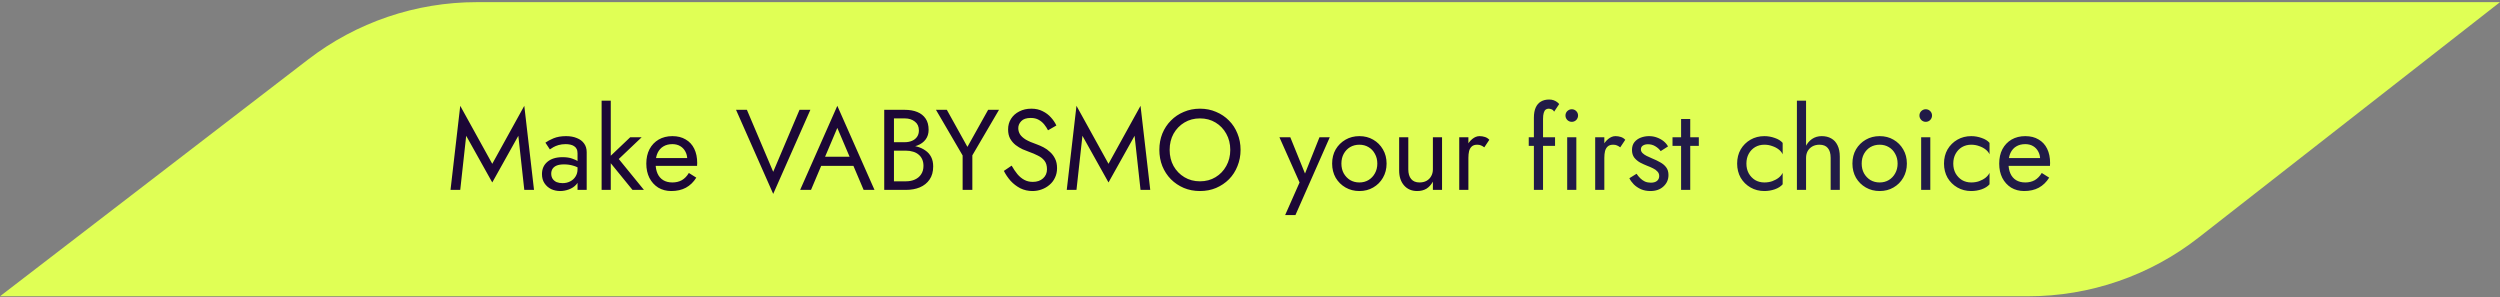
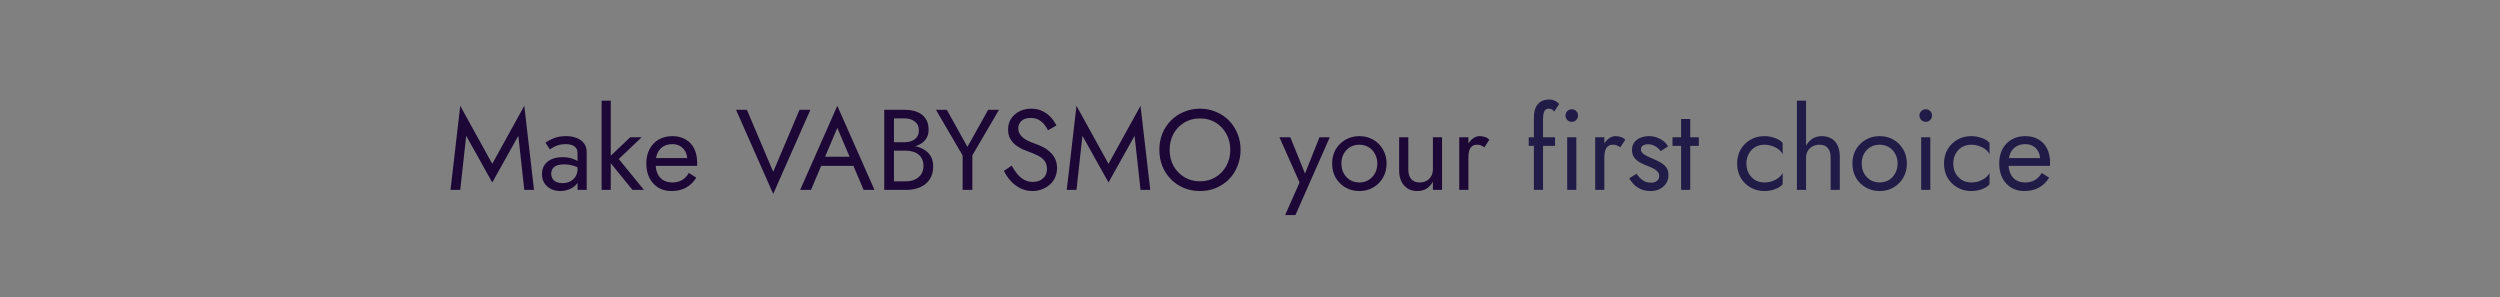
<svg xmlns="http://www.w3.org/2000/svg" width="1052" height="125" viewBox="0 0 1052 125" fill="none">
  <rect x="0" y="0" width="1052" height="125" fill="#808080" stroke="none" />
-   <path d="M129.683 25.009C150.021 9.379 174.953 0.906 200.603 0.906H1052L925.127 100.006C904.665 115.989 879.447 124.67 853.483 124.67H0L129.683 25.009Z" fill="#E0FF55" />
  <path d="M196.171 57.14L193.668 79.906H189.577L193.668 44.529L207.144 68.932L220.621 44.529L224.712 79.906H220.621L218.118 57.14L207.144 76.777L196.171 57.14ZM231.959 73.071C231.959 73.905 232.152 74.627 232.537 75.237C232.954 75.847 233.515 76.312 234.221 76.633C234.959 76.921 235.794 77.066 236.724 77.066C237.911 77.066 238.97 76.825 239.901 76.344C240.863 75.862 241.617 75.189 242.163 74.322C242.741 73.424 243.029 72.397 243.029 71.242L243.799 74.13C243.799 75.542 243.366 76.713 242.5 77.643C241.666 78.574 240.623 79.264 239.371 79.713C238.152 80.162 236.933 80.387 235.713 80.387C234.366 80.387 233.098 80.114 231.911 79.569C230.756 78.991 229.825 78.173 229.12 77.114C228.414 76.055 228.061 74.772 228.061 73.263C228.061 71.114 228.815 69.397 230.323 68.114C231.863 66.798 233.997 66.14 236.724 66.14C238.329 66.14 239.66 66.333 240.719 66.718C241.81 67.071 242.676 67.488 243.318 67.969C243.96 68.418 244.393 68.787 244.618 69.076V71.338C243.495 70.568 242.339 70.023 241.152 69.702C239.965 69.349 238.698 69.172 237.35 69.172C236.098 69.172 235.072 69.333 234.27 69.654C233.499 69.975 232.922 70.424 232.537 71.001C232.152 71.579 231.959 72.269 231.959 73.071ZM231.382 62.867L229.505 60.028C230.339 59.418 231.478 58.808 232.922 58.199C234.398 57.589 236.163 57.284 238.216 57.284C239.949 57.284 241.457 57.557 242.741 58.102C244.056 58.616 245.067 59.37 245.773 60.364C246.511 61.359 246.88 62.578 246.88 64.022V79.906H243.029V64.552C243.029 63.782 242.901 63.156 242.644 62.675C242.388 62.161 242.019 61.76 241.537 61.471C241.088 61.183 240.559 60.974 239.949 60.846C239.339 60.717 238.698 60.653 238.024 60.653C236.933 60.653 235.938 60.782 235.04 61.038C234.173 61.295 233.435 61.6 232.826 61.953C232.216 62.306 231.735 62.611 231.382 62.867ZM253.158 42.364H257.009V79.906H253.158V42.364ZM265.191 57.765H270.004L260.378 66.91L270.967 79.906H266.153L255.565 66.91L265.191 57.765ZM282.459 80.387C280.406 80.387 278.577 79.906 276.972 78.943C275.4 77.948 274.165 76.585 273.266 74.852C272.4 73.119 271.967 71.114 271.967 68.835C271.967 66.525 272.416 64.504 273.314 62.771C274.245 61.038 275.528 59.691 277.165 58.728C278.833 57.765 280.759 57.284 282.941 57.284C285.123 57.284 286.984 57.749 288.524 58.68C290.096 59.578 291.299 60.878 292.134 62.578C292.968 64.279 293.385 66.301 293.385 68.643C293.385 68.868 293.369 69.108 293.337 69.365C293.337 69.59 293.337 69.734 293.337 69.798H274.421V66.525H290.305L288.764 68.739C288.861 68.579 288.957 68.338 289.053 68.017C289.149 67.664 289.198 67.376 289.198 67.151C289.198 65.835 288.925 64.696 288.379 63.734C287.866 62.771 287.144 62.017 286.213 61.471C285.283 60.926 284.192 60.653 282.941 60.653C281.465 60.653 280.197 60.974 279.138 61.616C278.111 62.225 277.309 63.124 276.732 64.311C276.186 65.466 275.897 66.894 275.865 68.595C275.865 70.328 276.138 71.803 276.684 73.023C277.229 74.242 278.031 75.173 279.09 75.814C280.149 76.456 281.432 76.777 282.941 76.777C284.449 76.777 285.78 76.456 286.935 75.814C288.091 75.141 289.069 74.13 289.871 72.782L293 74.755C291.845 76.617 290.385 78.028 288.62 78.991C286.887 79.922 284.834 80.387 282.459 80.387ZM325.366 72.301L336.436 46.214H341.008L325.366 81.59L309.723 46.214H314.295L325.366 72.301ZM343.537 69.798L344.981 65.948H359.902L361.346 69.798H343.537ZM352.345 53.819L346.666 67.199L346.281 68.065L341.275 79.906H336.703L352.345 44.529L367.988 79.906H363.415L358.506 68.354L358.121 67.391L352.345 53.819ZM375.311 62.097V59.835H380.75C381.873 59.835 382.884 59.642 383.782 59.257C384.68 58.872 385.386 58.311 385.9 57.573C386.413 56.835 386.67 55.936 386.67 54.877C386.67 53.273 386.108 52.038 384.985 51.172C383.862 50.273 382.45 49.824 380.75 49.824H376.177V76.296H381.231C382.675 76.296 383.942 76.039 385.033 75.526C386.156 75.012 387.023 74.274 387.632 73.312C388.274 72.349 388.595 71.178 388.595 69.798C388.595 68.771 388.419 67.857 388.066 67.055C387.713 66.252 387.199 65.579 386.525 65.033C385.884 64.488 385.114 64.087 384.215 63.83C383.317 63.541 382.322 63.397 381.231 63.397H375.311V61.135H381.231C382.867 61.135 384.376 61.311 385.755 61.664C387.135 62.017 388.338 62.562 389.365 63.3C390.424 64.006 391.242 64.921 391.82 66.044C392.397 67.167 392.686 68.499 392.686 70.039C392.686 72.253 392.173 74.098 391.146 75.574C390.151 77.018 388.788 78.109 387.055 78.847C385.354 79.553 383.413 79.906 381.231 79.906H372.086V46.214H380.75C382.771 46.214 384.52 46.519 385.996 47.129C387.504 47.738 388.675 48.669 389.51 49.92C390.344 51.139 390.761 52.712 390.761 54.637C390.761 56.209 390.344 57.557 389.51 58.68C388.675 59.803 387.504 60.653 385.996 61.231C384.52 61.808 382.771 62.097 380.75 62.097H375.311ZM415.805 46.214H420.378L409.163 65.37V79.906H405.072V65.418L393.858 46.214H398.43L407.094 61.808L415.805 46.214ZM425.699 69.702C426.469 71.049 427.271 72.237 428.105 73.263C428.971 74.29 429.934 75.092 430.993 75.67C432.052 76.248 433.255 76.536 434.603 76.536C436.4 76.536 437.844 76.039 438.935 75.044C440.025 74.05 440.571 72.782 440.571 71.242C440.571 69.734 440.218 68.531 439.512 67.632C438.806 66.734 437.876 66.012 436.721 65.466C435.597 64.889 434.394 64.375 433.111 63.926C432.276 63.637 431.346 63.268 430.319 62.819C429.292 62.338 428.314 61.744 427.383 61.038C426.453 60.3 425.683 59.402 425.073 58.343C424.495 57.284 424.207 55.984 424.207 54.444C424.207 52.776 424.624 51.284 425.458 49.968C426.292 48.653 427.447 47.626 428.923 46.888C430.399 46.118 432.084 45.733 433.977 45.733C435.806 45.733 437.394 46.086 438.742 46.792C440.122 47.465 441.293 48.348 442.256 49.439C443.218 50.498 443.972 51.621 444.518 52.808L441.004 54.829C440.587 53.995 440.058 53.177 439.416 52.375C438.774 51.573 437.988 50.915 437.057 50.401C436.159 49.888 435.052 49.631 433.736 49.631C431.907 49.631 430.576 50.081 429.742 50.979C428.907 51.845 428.49 52.824 428.49 53.915C428.49 54.846 428.731 55.712 429.212 56.514C429.693 57.284 430.496 58.022 431.619 58.728C432.774 59.402 434.33 60.076 436.287 60.749C437.186 61.07 438.132 61.487 439.127 62.001C440.122 62.514 441.036 63.172 441.87 63.974C442.737 64.744 443.443 65.691 443.988 66.814C444.534 67.905 444.806 69.221 444.806 70.761C444.806 72.237 444.518 73.568 443.94 74.755C443.395 75.943 442.625 76.954 441.63 77.788C440.667 78.622 439.56 79.264 438.309 79.713C437.09 80.162 435.806 80.387 434.458 80.387C432.629 80.387 430.929 80.002 429.357 79.232C427.816 78.43 426.453 77.387 425.265 76.103C424.11 74.788 423.164 73.392 422.426 71.916L425.699 69.702ZM455.484 57.14L452.982 79.906H448.89L452.982 44.529L466.458 68.932L479.935 44.529L484.026 79.906H479.935L477.432 57.14L466.458 76.777L455.484 57.14ZM492.187 63.06C492.187 65.595 492.733 67.857 493.824 69.846C494.947 71.836 496.471 73.408 498.396 74.563C500.322 75.718 502.503 76.296 504.942 76.296C507.413 76.296 509.595 75.718 511.488 74.563C513.413 73.408 514.921 71.836 516.012 69.846C517.135 67.857 517.697 65.595 517.697 63.06C517.697 60.525 517.135 58.263 516.012 56.273C514.921 54.284 513.413 52.712 511.488 51.556C509.595 50.401 507.413 49.824 504.942 49.824C502.503 49.824 500.322 50.401 498.396 51.556C496.471 52.712 494.947 54.284 493.824 56.273C492.733 58.263 492.187 60.525 492.187 63.06ZM487.856 63.06C487.856 60.589 488.273 58.311 489.107 56.225C489.973 54.107 491.177 52.279 492.717 50.738C494.257 49.166 496.07 47.947 498.156 47.08C500.241 46.182 502.503 45.733 504.942 45.733C507.413 45.733 509.675 46.182 511.728 47.08C513.814 47.947 515.627 49.166 517.167 50.738C518.707 52.279 519.895 54.107 520.729 56.225C521.595 58.311 522.028 60.589 522.028 63.06C522.028 65.498 521.595 67.777 520.729 69.894C519.895 72.012 518.707 73.857 517.167 75.429C515.627 76.969 513.814 78.189 511.728 79.087C509.675 79.954 507.413 80.387 504.942 80.387C502.503 80.387 500.241 79.954 498.156 79.087C496.07 78.189 494.257 76.969 492.717 75.429C491.177 73.857 489.973 72.012 489.107 69.894C488.273 67.777 487.856 65.498 487.856 63.06ZM559.563 57.765L545.124 90.494H540.792L546.856 76.777L538.385 57.765H542.958L549.985 75.092L548.397 74.9L555.231 57.765H559.563ZM560.563 68.835C560.563 66.589 561.06 64.6 562.055 62.867C563.082 61.135 564.462 59.771 566.194 58.776C567.927 57.781 569.868 57.284 572.018 57.284C574.2 57.284 576.141 57.781 577.842 58.776C579.575 59.771 580.938 61.135 581.933 62.867C582.96 64.6 583.473 66.589 583.473 68.835C583.473 71.049 582.96 73.039 581.933 74.804C580.938 76.536 579.575 77.9 577.842 78.895C576.141 79.889 574.2 80.387 572.018 80.387C569.868 80.387 567.927 79.889 566.194 78.895C564.462 77.9 563.082 76.536 562.055 74.804C561.06 73.039 560.563 71.049 560.563 68.835ZM564.462 68.835C564.462 70.376 564.783 71.739 565.424 72.927C566.098 74.114 566.997 75.06 568.12 75.766C569.275 76.44 570.574 76.777 572.018 76.777C573.462 76.777 574.746 76.44 575.869 75.766C577.024 75.06 577.922 74.114 578.564 72.927C579.238 71.739 579.575 70.376 579.575 68.835C579.575 67.295 579.238 65.932 578.564 64.744C577.922 63.525 577.024 62.578 575.869 61.905C574.746 61.231 573.462 60.894 572.018 60.894C570.574 60.894 569.275 61.231 568.12 61.905C566.997 62.578 566.098 63.525 565.424 64.744C564.783 65.932 564.462 67.295 564.462 68.835ZM592.613 71.242C592.613 73.007 593.014 74.371 593.817 75.333C594.619 76.296 595.79 76.777 597.33 76.777C598.453 76.777 599.432 76.552 600.266 76.103C601.132 75.622 601.79 74.964 602.239 74.13C602.721 73.296 602.961 72.333 602.961 71.242V57.765H606.812V79.906H602.961V76.44C602.223 77.756 601.309 78.75 600.218 79.424C599.127 80.066 597.844 80.387 596.368 80.387C594.057 80.387 592.212 79.601 590.832 78.028C589.453 76.456 588.763 74.354 588.763 71.723V57.765H592.613V71.242ZM617.901 57.765V79.906H614.05V57.765H617.901ZM624.591 62.001C624.078 61.616 623.612 61.343 623.195 61.183C622.778 60.99 622.249 60.894 621.607 60.894C620.644 60.894 619.89 61.135 619.345 61.616C618.799 62.097 618.414 62.755 618.19 63.589C617.997 64.424 617.901 65.37 617.901 66.429H616.168C616.168 64.664 616.473 63.108 617.083 61.76C617.724 60.38 618.542 59.289 619.537 58.487C620.532 57.685 621.543 57.284 622.569 57.284C623.372 57.284 624.11 57.396 624.783 57.621C625.489 57.813 626.131 58.215 626.709 58.824L624.591 62.001Z" fill="#1C0736" />
  <path d="M643.293 57.765H654.364V61.375H643.293V57.765ZM653.978 46.984C653.658 46.439 653.273 46.102 652.823 45.973C652.406 45.813 652.005 45.733 651.62 45.733C651.139 45.733 650.722 45.877 650.369 46.166C650.048 46.423 649.791 46.872 649.599 47.514C649.406 48.155 649.31 49.006 649.31 50.065V79.906H645.459V49.583C645.459 47.818 645.716 46.374 646.229 45.251C646.743 44.128 647.465 43.294 648.395 42.749C649.358 42.171 650.513 41.882 651.861 41.882C652.567 41.882 653.192 41.978 653.738 42.171C654.283 42.364 654.749 42.604 655.134 42.893C655.551 43.182 655.872 43.487 656.096 43.807L653.978 46.984ZM658.75 48.62C658.75 47.883 659.006 47.257 659.52 46.743C660.065 46.23 660.691 45.973 661.397 45.973C662.135 45.973 662.761 46.23 663.274 46.743C663.787 47.257 664.044 47.883 664.044 48.62C664.044 49.327 663.787 49.952 663.274 50.498C662.761 51.011 662.135 51.268 661.397 51.268C660.691 51.268 660.065 51.011 659.52 50.498C659.006 49.952 658.75 49.327 658.75 48.62ZM659.472 57.765H663.322V79.906H659.472V57.765ZM675.103 57.765V79.906H671.253V57.765H675.103ZM681.793 62.001C681.28 61.616 680.814 61.343 680.397 61.183C679.98 60.99 679.451 60.894 678.809 60.894C677.846 60.894 677.092 61.135 676.547 61.616C676.001 62.097 675.616 62.755 675.392 63.589C675.199 64.424 675.103 65.37 675.103 66.429H673.37C673.37 64.664 673.675 63.108 674.285 61.76C674.926 60.38 675.745 59.289 676.739 58.487C677.734 57.685 678.745 57.284 679.772 57.284C680.574 57.284 681.312 57.396 681.986 57.621C682.692 57.813 683.333 58.215 683.911 58.824L681.793 62.001ZM688.665 73.119C689.114 73.793 689.628 74.419 690.205 74.996C690.783 75.574 691.44 76.039 692.178 76.392C692.949 76.713 693.783 76.873 694.681 76.873C695.772 76.873 696.623 76.633 697.232 76.151C697.874 75.638 698.195 74.948 698.195 74.082C698.195 73.312 697.938 72.67 697.425 72.156C696.943 71.611 696.318 71.162 695.548 70.809C694.778 70.424 693.959 70.071 693.093 69.75C692.13 69.365 691.152 68.916 690.157 68.402C689.194 67.857 688.376 67.167 687.702 66.333C687.061 65.466 686.74 64.391 686.74 63.108C686.74 61.792 687.077 60.701 687.75 59.835C688.456 58.969 689.355 58.327 690.446 57.91C691.569 57.493 692.724 57.284 693.911 57.284C695.098 57.284 696.205 57.477 697.232 57.862C698.291 58.247 699.222 58.76 700.024 59.402C700.826 60.044 701.452 60.782 701.901 61.616L698.82 63.589C698.211 62.755 697.441 62.065 696.51 61.52C695.612 60.974 694.585 60.701 693.43 60.701C692.628 60.701 691.938 60.878 691.36 61.231C690.783 61.584 690.494 62.129 690.494 62.867C690.494 63.445 690.718 63.958 691.168 64.407C691.617 64.857 692.195 65.258 692.9 65.611C693.606 65.964 694.344 66.301 695.114 66.621C696.398 67.135 697.569 67.696 698.628 68.306C699.687 68.884 700.521 69.59 701.131 70.424C701.773 71.258 702.093 72.333 702.093 73.648C702.093 75.574 701.387 77.178 699.976 78.462C698.596 79.745 696.767 80.387 694.489 80.387C693.013 80.387 691.681 80.13 690.494 79.617C689.307 79.071 688.296 78.381 687.462 77.547C686.659 76.713 686.05 75.862 685.633 74.996L688.665 73.119ZM703.793 57.765H714.863V61.375H703.793V57.765ZM707.403 50.065H711.254V79.906H707.403V50.065ZM734.888 68.835C734.888 70.376 735.209 71.739 735.85 72.927C736.524 74.114 737.423 75.06 738.546 75.766C739.701 76.44 741 76.777 742.444 76.777C743.631 76.777 744.738 76.6 745.765 76.248C746.824 75.862 747.739 75.365 748.509 74.755C749.279 74.114 749.824 73.44 750.145 72.734V77.547C749.375 78.446 748.268 79.151 746.824 79.665C745.412 80.146 743.952 80.387 742.444 80.387C740.294 80.387 738.353 79.889 736.62 78.895C734.888 77.9 733.508 76.536 732.481 74.804C731.486 73.039 730.989 71.049 730.989 68.835C730.989 66.589 731.486 64.6 732.481 62.867C733.508 61.135 734.888 59.771 736.62 58.776C738.353 57.781 740.294 57.284 742.444 57.284C743.952 57.284 745.412 57.541 746.824 58.054C748.268 58.535 749.375 59.225 750.145 60.124V64.937C749.824 64.199 749.279 63.525 748.509 62.915C747.739 62.306 746.824 61.824 745.765 61.471C744.738 61.086 743.631 60.894 742.444 60.894C741 60.894 739.701 61.231 738.546 61.905C737.423 62.578 736.524 63.525 735.85 64.744C735.209 65.932 734.888 67.295 734.888 68.835ZM759.99 42.364V79.906H756.139V42.364H759.99ZM770.338 66.429C770.338 64.6 769.937 63.22 769.135 62.29C768.365 61.359 767.193 60.894 765.621 60.894C764.498 60.894 763.503 61.135 762.637 61.616C761.803 62.097 761.145 62.755 760.664 63.589C760.214 64.424 759.99 65.37 759.99 66.429H758.738C758.738 64.664 759.075 63.108 759.749 61.76C760.423 60.38 761.337 59.289 762.493 58.487C763.68 57.685 765.044 57.284 766.584 57.284C768.124 57.284 769.456 57.605 770.579 58.247C771.734 58.888 772.616 59.851 773.226 61.135C773.867 62.418 774.188 64.022 774.188 65.948V79.906H770.338V66.429ZM779.501 68.835C779.501 66.589 779.999 64.6 780.994 62.867C782.02 61.135 783.4 59.771 785.133 58.776C786.865 57.781 788.807 57.284 790.957 57.284C793.139 57.284 795.08 57.781 796.78 58.776C798.513 59.771 799.877 61.135 800.872 62.867C801.898 64.6 802.412 66.589 802.412 68.835C802.412 71.049 801.898 73.039 800.872 74.804C799.877 76.536 798.513 77.9 796.78 78.895C795.08 79.889 793.139 80.387 790.957 80.387C788.807 80.387 786.865 79.889 785.133 78.895C783.4 77.9 782.02 76.536 780.994 74.804C779.999 73.039 779.501 71.049 779.501 68.835ZM783.4 68.835C783.4 70.376 783.721 71.739 784.363 72.927C785.037 74.114 785.935 75.06 787.058 75.766C788.213 76.44 789.513 76.777 790.957 76.777C792.401 76.777 793.684 76.44 794.807 75.766C795.962 75.06 796.861 74.114 797.502 72.927C798.176 71.739 798.513 70.376 798.513 68.835C798.513 67.295 798.176 65.932 797.502 64.744C796.861 63.525 795.962 62.578 794.807 61.905C793.684 61.231 792.401 60.894 790.957 60.894C789.513 60.894 788.213 61.231 787.058 61.905C785.935 62.578 785.037 63.525 784.363 64.744C783.721 65.932 783.4 67.295 783.4 68.835ZM807.701 48.62C807.701 47.883 807.958 47.257 808.471 46.743C809.017 46.23 809.643 45.973 810.348 45.973C811.086 45.973 811.712 46.23 812.226 46.743C812.739 47.257 812.996 47.883 812.996 48.62C812.996 49.327 812.739 49.952 812.226 50.498C811.712 51.011 811.086 51.268 810.348 51.268C809.643 51.268 809.017 51.011 808.471 50.498C807.958 49.952 807.701 49.327 807.701 48.62ZM808.423 57.765H812.274V79.906H808.423V57.765ZM821.937 68.835C821.937 70.376 822.257 71.739 822.899 72.927C823.573 74.114 824.472 75.06 825.595 75.766C826.75 76.44 828.049 76.777 829.493 76.777C830.68 76.777 831.787 76.6 832.814 76.248C833.873 75.862 834.788 75.365 835.558 74.755C836.328 74.114 836.873 73.44 837.194 72.734V77.547C836.424 78.446 835.317 79.151 833.873 79.665C832.461 80.146 831.001 80.387 829.493 80.387C827.343 80.387 825.402 79.889 823.669 78.895C821.937 77.9 820.557 76.536 819.53 74.804C818.535 73.039 818.038 71.049 818.038 68.835C818.038 66.589 818.535 64.6 819.53 62.867C820.557 61.135 821.937 59.771 823.669 58.776C825.402 57.781 827.343 57.284 829.493 57.284C831.001 57.284 832.461 57.541 833.873 58.054C835.317 58.535 836.424 59.225 837.194 60.124V64.937C836.873 64.199 836.328 63.525 835.558 62.915C834.788 62.306 833.873 61.824 832.814 61.471C831.787 61.086 830.68 60.894 829.493 60.894C828.049 60.894 826.75 61.231 825.595 61.905C824.472 62.578 823.573 63.525 822.899 64.744C822.257 65.932 821.937 67.295 821.937 68.835ZM851.756 80.387C849.702 80.387 847.873 79.906 846.269 78.943C844.696 77.948 843.461 76.585 842.563 74.852C841.696 73.119 841.263 71.114 841.263 68.835C841.263 66.525 841.712 64.504 842.611 62.771C843.541 61.038 844.825 59.691 846.461 58.728C848.13 57.765 850.055 57.284 852.237 57.284C854.419 57.284 856.28 57.749 857.82 58.68C859.392 59.578 860.596 60.878 861.43 62.578C862.264 64.279 862.681 66.301 862.681 68.643C862.681 68.868 862.665 69.108 862.633 69.365C862.633 69.59 862.633 69.734 862.633 69.798H843.718V66.525H859.601L858.061 68.739C858.157 68.579 858.253 68.338 858.349 68.017C858.446 67.664 858.494 67.376 858.494 67.151C858.494 65.835 858.221 64.696 857.676 63.734C857.162 62.771 856.44 62.017 855.51 61.471C854.579 60.926 853.488 60.653 852.237 60.653C850.761 60.653 849.493 60.974 848.435 61.616C847.408 62.225 846.606 63.124 846.028 64.311C845.483 65.466 845.194 66.894 845.162 68.595C845.162 70.328 845.434 71.803 845.98 73.023C846.525 74.242 847.328 75.173 848.386 75.814C849.445 76.456 850.729 76.777 852.237 76.777C853.745 76.777 855.077 76.456 856.232 75.814C857.387 75.141 858.366 74.13 859.168 72.782L862.296 74.755C861.141 76.617 859.681 78.028 857.916 78.991C856.184 79.922 854.13 80.387 851.756 80.387Z" fill="#211B47" />
</svg>